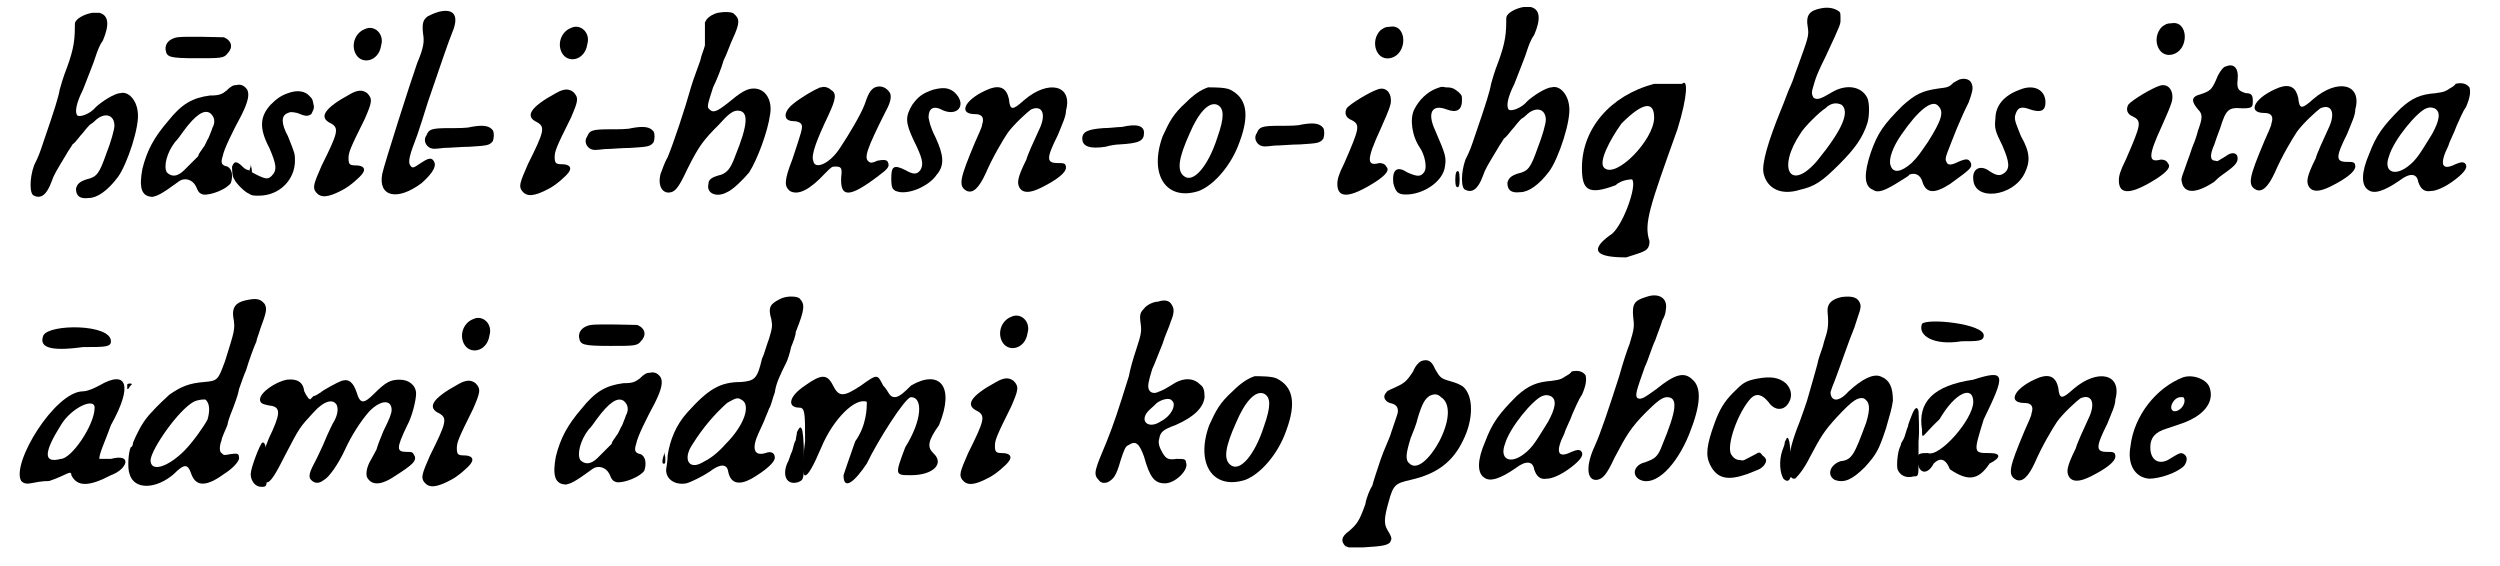
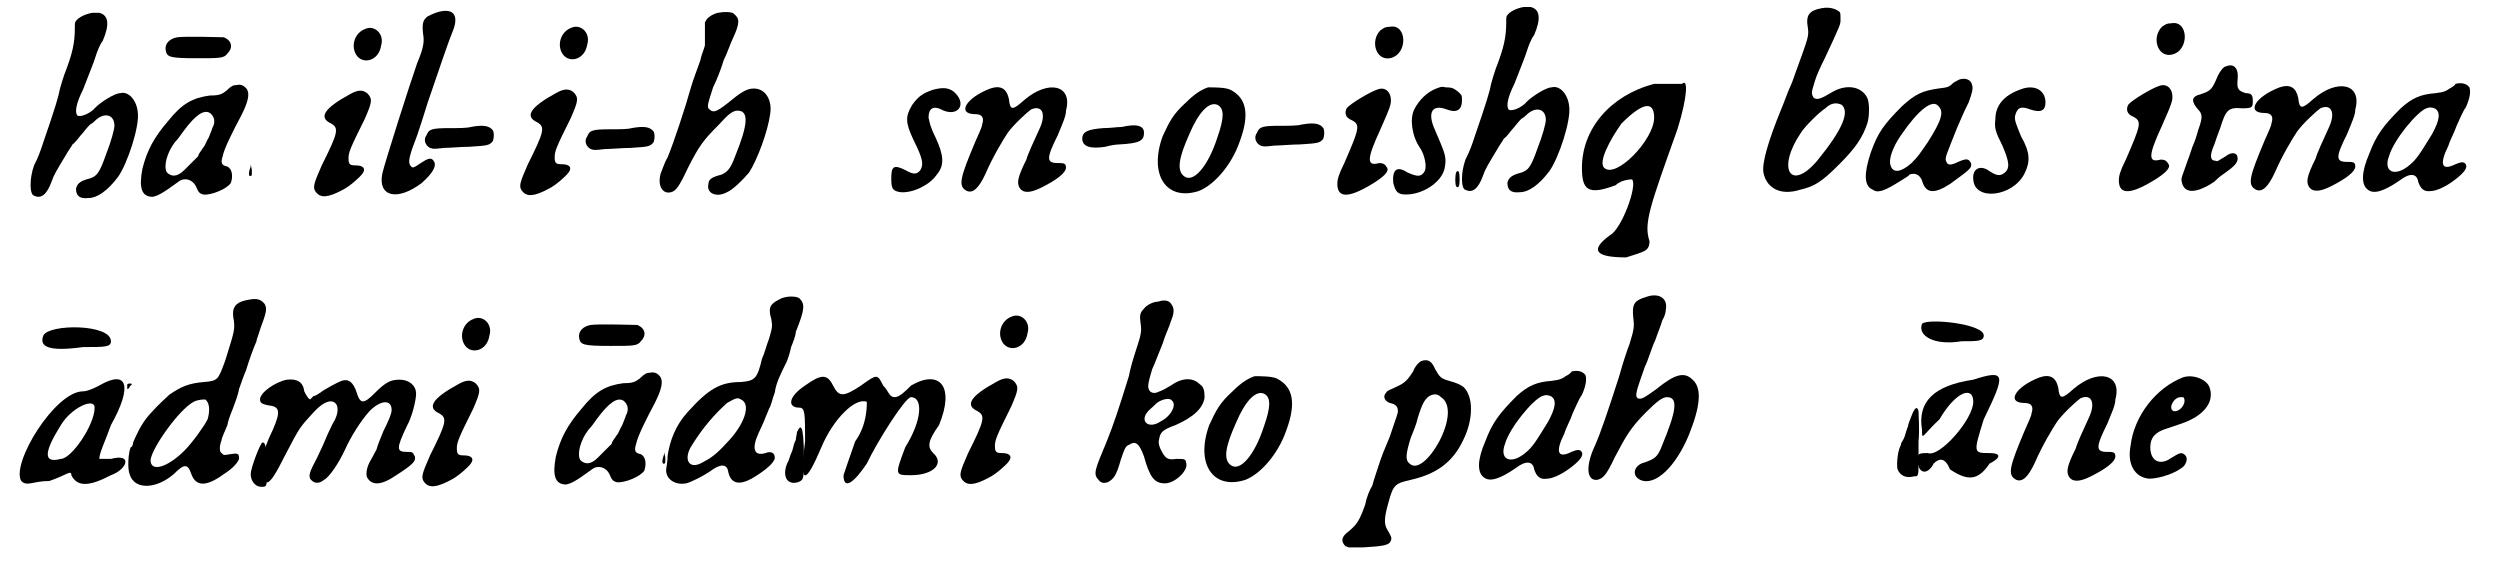
<svg xmlns="http://www.w3.org/2000/svg" xmlns:xlink="http://www.w3.org/1999/xlink" width="212px" height="48px" viewBox="0 0 2128 486" version="1.1">
  <defs>
    <path id="gl8201" d="M 63 6 C 57 7 51 10 49 13 C 48 14 48 15 48 19 C 48 32 46 41 39 59 C 38 62 36 68 35 72 C 34 78 31 88 21 117 C 18 126 17 129 13 137 C 9 148 9 162 13 163 C 19 166 24 162 28 151 C 30 145 32 142 41 127 C 42 125 45 121 46 119 C 49 117 52 112 55 109 C 58 105 61 102 61 102 C 61 102 63 101 65 99 C 73 91 82 93 82 103 C 82 106 79 117 75 127 C 69 144 67 147 58 149 C 52 151 50 153 49 157 C 49 163 52 166 60 165 C 67 165 76 159 85 147 C 93 136 104 103 102 91 C 101 81 94 73 87 75 C 82 75 70 83 66 87 C 61 93 52 96 50 94 C 48 91 49 84 55 72 C 58 64 65 47 66 43 C 67 40 69 34 72 30 C 78 16 77 8 69 6 C 67 6 66 6 63 6 z" fill="black" />
    <path id="gl8202" d="M 39 7 C 33 8 28 12 29 18 C 30 24 32 25 56 25 C 76 25 79 25 82 21 C 87 16 86 10 79 7 C 78 7 46 6 39 7 M 90 48 C 87 48 85 49 81 53 C 77 56 75 57 67 57 C 52 59 43 64 31 79 C 19 93 13 104 9 120 C 6 136 8 144 18 144 C 22 143 25 142 40 131 C 45 127 52 129 55 135 C 57 140 58 141 61 142 C 68 143 82 137 85 132 C 87 126 86 120 82 118 C 77 117 76 115 78 109 C 79 103 87 87 94 74 C 100 62 101 56 99 52 C 97 49 94 47 90 48 M 67 72 C 71 75 72 80 69 85 C 69 86 67 90 66 93 C 64 96 63 100 61 102 C 60 104 57 107 57 109 C 54 112 51 115 45 121 C 39 127 34 127 30 123 C 27 118 30 106 37 97 C 39 95 42 91 44 88 C 55 73 62 69 67 72 M 102 118 C 100 123 100 127 102 126 C 103 126 103 126 103 121 C 102 116 102 115 102 118 z" fill="black" />
-     <path id="gl8203" d="M 55 11 C 49 13 45 16 40 21 C 31 31 30 41 39 58 C 45 72 46 77 41 82 C 38 85 36 85 28 81 C 24 79 21 77 21 77 C 20 77 18 76 17 75 C 11 69 9 69 7 74 C 7 76 7 83 9 85 C 10 88 18 96 21 97 C 24 99 25 99 30 99 C 48 99 61 85 61 69 C 61 63 61 63 55 48 C 49 37 49 30 55 28 C 57 27 58 27 63 28 C 70 31 72 31 75 29 C 76 27 78 24 77 21 C 76 16 76 16 74 14 C 70 9 63 8 55 11 z" fill="black" />
    <path id="gl8204" d="M 59 9 C 51 12 47 22 51 30 C 56 40 71 37 73 23 C 76 13 67 5 59 9 M 46 65 C 24 77 19 85 30 90 C 37 94 36 98 22 126 C 15 142 14 145 17 149 C 21 154 27 154 40 147 C 46 144 55 136 57 133 C 60 129 58 126 51 126 C 46 126 45 125 45 120 C 45 115 46 112 59 86 C 65 72 66 69 61 64 C 57 61 53 61 46 65 z" fill="black" />
    <path id="gl8205" d="M 65 9 C 61 10 57 12 55 13 C 51 16 50 19 51 28 C 52 34 52 39 46 53 C 40 70 18 139 16 148 C 12 168 29 172 50 156 C 60 147 63 141 60 137 C 58 134 55 135 49 139 C 43 143 42 144 40 141 C 38 138 39 133 46 115 C 48 109 52 97 55 87 C 67 52 72 37 76 27 C 82 13 78 6 65 9 z" fill="black" />
    <path id="gl3337" d="M 53 15 C 50 16 42 16 35 16 C 19 16 17 17 15 22 C 12 26 14 31 18 33 C 21 34 21 34 30 33 C 35 33 45 32 52 32 C 67 31 69 31 72 27 C 73 24 73 20 72 18 C 69 14 64 13 53 15 z" fill="black" />
    <path id="gl8204" d="M 59 9 C 51 12 47 22 51 30 C 56 40 71 37 73 23 C 76 13 67 5 59 9 M 46 65 C 24 77 19 85 30 90 C 37 94 36 98 22 126 C 15 142 14 145 17 149 C 21 154 27 154 40 147 C 46 144 55 136 57 133 C 60 129 58 126 51 126 C 46 126 45 125 45 120 C 45 115 46 112 59 86 C 65 72 66 69 61 64 C 57 61 53 61 46 65 z" fill="black" />
    <path id="gl3337" d="M 53 15 C 50 16 42 16 35 16 C 19 16 17 17 15 22 C 12 26 14 31 18 33 C 21 34 21 34 30 33 C 35 33 45 32 52 32 C 67 31 69 31 72 27 C 73 24 73 20 72 18 C 69 14 64 13 53 15 z" fill="black" />
    <path id="gl8206" d="M 62 7 C 58 8 55 10 53 12 C 52 13 52 14 51 15 C 51 18 51 21 51 25 C 51 28 51 31 51 35 C 50 39 48 43 47 48 C 45 54 41 64 39 71 C 34 89 24 119 19 131 C 16 136 14 143 13 145 C 10 156 15 163 22 161 C 26 160 29 156 36 141 C 46 121 50 116 63 103 C 71 94 75 91 79 91 C 89 91 88 103 77 130 C 73 141 70 144 65 146 C 57 148 54 150 54 154 C 52 162 61 166 70 161 C 75 159 84 150 89 144 C 96 133 105 109 107 94 C 109 82 103 72 93 72 C 87 72 82 75 70 85 C 61 92 58 93 55 90 C 52 88 54 84 58 71 C 61 65 65 55 67 48 C 70 42 73 33 75 29 C 81 16 81 12 76 8 C 75 6 67 6 62 7 z" fill="black" />
-     <path id="gl8207" d="M 49 10 C 49 10 47 10 46 11 C 43 12 31 19 25 24 C 16 31 16 39 25 39 C 28 39 31 40 32 42 C 33 45 32 48 24 72 C 17 90 17 95 22 99 C 29 103 39 98 52 84 C 58 78 58 78 61 78 C 66 78 67 79 66 87 C 65 105 73 105 98 86 C 106 80 108 78 106 74 C 105 72 102 72 97 73 C 93 75 91 75 90 74 C 85 71 88 63 104 31 C 109 22 109 18 108 15 C 105 10 100 8 95 10 C 91 12 89 16 86 25 C 83 33 73 50 65 62 C 56 76 43 81 42 73 C 40 68 45 55 55 34 C 62 19 62 15 57 12 C 55 10 51 9 49 10 z" fill="black" />
    <path id="gl8208" d="M 48 15 C 39 18 35 21 30 28 C 24 38 24 43 31 58 C 39 74 40 79 37 84 C 34 88 31 88 24 84 C 14 79 12 81 12 91 C 12 100 13 102 20 103 C 30 104 45 97 51 88 C 58 80 57 71 50 56 C 45 46 45 43 44 39 C 44 31 48 28 57 33 C 70 38 77 27 66 17 C 61 13 56 13 48 15 z" fill="black" />
    <path id="gl8209" d="M 35 24 C 14 32 6 46 22 46 C 28 46 30 49 28 55 C 28 57 25 63 22 70 C 9 101 7 108 15 112 C 20 114 25 110 31 97 C 37 83 46 68 50 62 C 55 55 67 44 70 42 C 79 38 83 45 78 57 C 72 70 67 81 66 85 C 58 101 58 105 60 109 C 63 114 69 114 79 109 C 93 102 100 96 100 92 C 100 88 98 88 93 88 C 83 88 83 84 93 64 C 97 54 100 48 100 43 C 106 21 85 16 64 34 C 54 43 52 43 51 33 C 49 24 44 21 35 24 z" fill="black" />
    <path id="gl8210" d="M 47 16 C 43 16 37 17 31 17 C 18 18 13 20 13 26 C 13 33 20 35 33 33 C 36 32 42 31 45 31 C 62 30 66 28 66 21 C 66 15 60 13 47 16 z" fill="black" />
    <path id="gl8211" d="M 58 16 C 52 18 46 22 39 29 C 28 39 25 45 19 58 C 7 91 22 114 50 105 C 63 100 78 83 85 63 C 94 39 91 25 77 18 C 73 16 63 16 58 16 M 66 31 C 72 34 72 42 66 59 C 58 84 45 99 37 92 C 31 87 33 76 42 56 C 50 37 59 28 66 31 z" fill="black" />
    <path id="gl3337" d="M 53 15 C 50 16 42 16 35 16 C 19 16 17 17 15 22 C 12 26 14 31 18 33 C 21 34 21 34 30 33 C 35 33 45 32 52 32 C 67 31 69 31 72 27 C 73 24 73 20 72 18 C 69 14 64 13 53 15 z" fill="black" />
    <path id="gl8212" d="M 63 7 C 59 7 58 8 55 10 C 46 19 51 36 63 34 C 79 31 78 4 63 7 M 52 61 C 46 63 29 73 26 77 C 24 81 25 85 30 87 C 38 91 37 94 24 124 C 19 134 18 138 18 142 C 18 155 29 154 51 140 C 60 134 63 130 60 127 C 59 125 57 124 54 124 C 43 127 43 121 55 95 C 64 75 64 73 64 70 C 64 63 59 58 52 61 z" fill="black" />
    <path id="gl8213" d="M 47 12 C 39 15 32 22 28 30 C 24 38 26 53 33 63 C 37 69 39 79 37 83 C 34 88 31 88 22 84 C 13 78 9 82 10 93 C 12 101 14 103 21 103 C 35 103 51 93 54 81 C 56 71 55 69 46 48 C 39 33 43 25 56 30 C 64 33 69 31 69 22 C 69 18 69 18 66 15 C 62 12 61 11 55 11 C 51 10 50 11 47 12 M 64 84 C 63 87 63 94 64 96 C 66 98 67 96 67 90 C 67 84 66 81 64 84 z" fill="black" />
    <path id="gl8201" d="M 63 6 C 57 7 51 10 49 13 C 48 14 48 15 48 19 C 48 32 46 41 39 59 C 38 62 36 68 35 72 C 34 78 31 88 21 117 C 18 126 17 129 13 137 C 9 148 9 162 13 163 C 19 166 24 162 28 151 C 30 145 32 142 41 127 C 42 125 45 121 46 119 C 49 117 52 112 55 109 C 58 105 61 102 61 102 C 61 102 63 101 65 99 C 73 91 82 93 82 103 C 82 106 79 117 75 127 C 69 144 67 147 58 149 C 52 151 50 153 49 157 C 49 163 52 166 60 165 C 67 165 76 159 85 147 C 93 136 104 103 102 91 C 101 81 94 73 87 75 C 82 75 70 83 66 87 C 61 93 52 96 50 94 C 48 91 49 84 55 72 C 58 64 65 47 66 43 C 67 40 69 34 72 30 C 78 16 77 8 69 6 C 67 6 66 6 63 6 z" fill="black" />
    <path id="gl8214" d="M 76 9 C 38 19 14 48 14 81 C 14 100 19 105 43 96 C 48 91 57 91 57 91 C 62 96 48 134 38 139 C 19 153 28 158 52 158 C 67 153 72 153 72 144 C 67 129 72 115 96 48 C 105 19 105 4 100 9 C 96 9 86 9 76 9 M 76 38 C 76 57 43 91 33 81 C 28 76 38 57 48 43 C 67 24 76 24 76 38 z" fill="black" />
    <path id="gl8215" d="M 67 7 C 56 9 53 13 55 24 C 56 31 55 33 46 58 C 44 63 42 70 40 74 C 38 78 35 87 32 94 C 21 121 15 141 17 149 C 20 162 32 168 48 163 C 61 160 67 156 82 141 C 96 127 102 118 106 106 C 108 100 108 88 106 84 C 101 74 88 72 76 79 C 66 85 63 86 60 84 C 58 81 58 79 60 73 C 61 70 61 67 70 49 C 84 19 83 21 83 16 C 83 12 83 11 82 10 C 78 7 73 6 67 7 M 84 90 C 91 96 85 111 63 138 C 40 165 28 145 49 114 C 52 109 65 96 70 93 C 75 88 80 88 84 90 z" fill="black" />
    <path id="gl8216" d="M 90 10 C 89 10 86 12 84 13 C 80 17 79 17 71 18 C 57 20 51 23 40 33 C 24 49 19 56 13 73 C 7 91 7 102 15 105 C 19 108 25 106 39 97 C 42 95 46 93 46 92 C 51 90 55 92 57 97 C 60 108 67 109 81 100 C 99 87 100 86 99 82 C 97 78 95 78 88 81 C 82 84 79 84 78 81 C 76 78 78 75 87 52 C 91 43 92 40 97 30 C 100 22 101 18 100 15 C 99 10 94 9 90 10 M 71 33 C 76 38 74 45 62 64 C 55 74 54 76 48 82 C 39 90 32 91 30 84 C 28 79 32 68 39 58 C 54 36 66 27 71 33 z" fill="black" />
    <path id="gl8217" d="M 51 16 C 37 21 30 30 30 41 C 29 49 30 52 36 64 C 42 78 43 84 37 88 C 34 90 31 90 25 86 C 17 80 10 84 11 93 C 12 112 45 108 55 88 C 60 78 60 70 52 56 C 48 46 46 42 47 38 C 49 31 52 30 60 33 C 69 36 73 34 73 27 C 73 16 63 11 51 16 z" fill="black" />
    <path id="gl8212" d="M 63 7 C 59 7 58 8 55 10 C 46 19 51 36 63 34 C 79 31 78 4 63 7 M 52 61 C 46 63 29 73 26 77 C 24 81 25 85 30 87 C 38 91 37 94 24 124 C 19 134 18 138 18 142 C 18 155 29 154 51 140 C 60 134 63 130 60 127 C 59 125 57 124 54 124 C 43 127 43 121 55 95 C 64 75 64 73 64 70 C 64 63 59 58 52 61 z" fill="black" />
    <path id="gl8218" d="M 61 13 C 59 13 56 17 54 21 C 49 33 48 34 39 37 C 31 39 31 43 37 50 C 41 54 41 57 37 68 C 36 72 34 78 33 80 C 32 82 30 89 28 94 C 24 106 22 109 23 112 C 25 123 36 122 51 112 C 52 111 55 108 58 106 C 68 99 71 96 71 92 C 71 87 66 86 61 90 C 54 94 54 95 52 94 C 47 94 47 89 51 80 C 52 77 54 71 56 66 C 61 50 63 48 75 49 C 84 49 84 48 84 42 C 84 37 82 36 78 36 C 72 34 70 33 71 24 C 72 15 68 10 61 13 z" fill="black" />
    <path id="gl8209" d="M 35 24 C 14 32 6 46 22 46 C 28 46 30 49 28 55 C 28 57 25 63 22 70 C 9 101 7 108 15 112 C 20 114 25 110 31 97 C 37 83 46 68 50 62 C 55 55 67 44 70 42 C 79 38 83 45 78 57 C 72 70 67 81 66 85 C 58 101 58 105 60 109 C 63 114 69 114 79 109 C 93 102 100 96 100 92 C 100 88 98 88 93 88 C 83 88 83 84 93 64 C 97 54 100 48 100 43 C 106 21 85 16 64 34 C 54 43 52 43 51 33 C 49 24 44 21 35 24 z" fill="black" />
    <path id="gl8219" d="M 90 7 C 90 8 87 10 85 11 C 82 13 81 14 73 15 C 60 16 53 19 43 28 C 28 43 22 51 16 67 C 9 83 9 94 15 98 C 20 102 29 99 42 90 C 51 83 57 84 58 91 C 60 97 63 100 69 99 C 73 99 81 96 90 89 C 99 82 101 78 98 75 C 96 74 95 74 90 76 C 78 82 76 76 84 60 C 85 56 89 49 91 43 C 93 39 96 31 99 27 C 103 18 103 13 102 10 C 99 6 94 6 90 7 M 72 28 C 78 31 76 39 70 50 C 60 66 57 72 49 78 C 37 87 28 82 33 69 C 37 55 57 31 65 28 C 68 27 69 27 72 28 z" fill="black" />
    <path id="gl8220" d="M 28 14 C 24 24 33 28 62 24 C 81 24 86 24 86 19 C 86 4 33 4 28 14 M 76 57 C 76 57 67 62 62 62 C 38 62 0 124 9 139 C 14 144 19 139 33 139 C 48 134 52 129 52 134 C 57 144 67 144 86 134 C 100 129 105 115 86 120 C 81 120 76 120 76 120 C 76 115 81 105 86 91 C 105 57 100 43 76 57 M 72 76 C 72 91 52 120 43 120 C 28 124 28 115 43 91 C 52 76 72 67 72 76 z" fill="black" />
    <path id="gl8221" d="M 108 8 C 100 10 97 14 98 22 C 100 33 99 34 91 60 C 85 76 85 77 73 78 C 60 79 53 82 43 89 C 39 93 35 96 26 106 C 19 114 15 123 12 130 C 12 132 11 134 10 134 C 8 138 7 152 9 157 C 13 171 32 170 47 157 C 56 148 59 148 62 157 C 66 168 75 168 90 157 C 98 152 102 147 103 144 C 103 139 102 139 95 140 C 90 141 90 141 88 139 C 86 138 86 133 88 128 C 88 126 91 120 93 115 C 94 109 97 103 98 100 C 99 97 102 90 103 84 C 105 78 108 70 109 68 C 111 61 116 47 118 43 C 118 41 120 37 121 33 C 127 17 127 15 125 11 C 121 6 117 6 108 8 M 74 93 C 78 96 78 103 76 110 C 73 116 63 130 56 137 C 42 151 27 156 27 145 C 28 135 51 102 64 95 C 68 93 72 93 74 93 M 7 80 C 7 81 7 82 7 82 C 7 83 7 84 7 84 C 8 84 9 83 9 82 C 10 81 11 80 11 80 C 11 79 8 79 7 80 M 123 130 C 121 131 113 152 113 157 C 113 163 117 168 122 168 C 127 168 127 168 127 153 C 127 137 126 129 123 130 z" fill="black" />
    <path id="gl8222" d="M 34 23 C 24 25 11 34 11 40 C 11 43 13 44 18 45 C 28 46 29 50 22 66 C 17 76 14 85 13 91 C 13 94 12 97 11 99 C 9 104 13 112 18 111 C 21 109 24 105 33 87 C 45 64 45 64 57 51 C 66 41 74 39 77 45 C 78 48 78 52 75 58 C 73 61 71 66 69 70 C 67 75 63 84 60 90 C 53 103 53 105 54 108 C 57 112 61 113 66 109 C 70 107 78 96 84 83 C 89 72 97 59 105 50 C 115 40 124 40 124 49 C 124 52 122 57 117 67 C 115 72 112 79 111 83 C 109 87 106 92 105 94 C 102 100 102 105 103 107 C 107 114 115 114 128 105 C 142 96 145 93 144 89 C 142 85 142 85 137 85 C 128 85 128 82 137 63 C 142 54 145 40 145 35 C 145 28 139 23 131 23 C 123 23 119 25 109 35 C 100 44 97 44 94 34 C 91 25 87 22 81 24 C 78 25 65 32 63 34 C 61 35 59 37 57 37 C 56 38 55 39 54 40 C 53 39 52 39 52 38 C 51 37 50 35 49 33 C 48 25 43 22 34 23 z" fill="black" />
    <path id="gl8204" d="M 59 9 C 51 12 47 22 51 30 C 56 40 71 37 73 23 C 76 13 67 5 59 9 M 46 65 C 24 77 19 85 30 90 C 37 94 36 98 22 126 C 15 142 14 145 17 149 C 21 154 27 154 40 147 C 46 144 55 136 57 133 C 60 129 58 126 51 126 C 46 126 45 125 45 120 C 45 115 46 112 59 86 C 65 72 66 69 61 64 C 57 61 53 61 46 65 z" fill="black" />
    <path id="gl8202" d="M 39 7 C 33 8 28 12 29 18 C 30 24 32 25 56 25 C 76 25 79 25 82 21 C 87 16 86 10 79 7 C 78 7 46 6 39 7 M 90 48 C 87 48 85 49 81 53 C 77 56 75 57 67 57 C 52 59 43 64 31 79 C 19 93 13 104 9 120 C 6 136 8 144 18 144 C 22 143 25 142 40 131 C 45 127 52 129 55 135 C 57 140 58 141 61 142 C 68 143 82 137 85 132 C 87 126 86 120 82 118 C 77 117 76 115 78 109 C 79 103 87 87 94 74 C 100 62 101 56 99 52 C 97 49 94 47 90 48 M 67 72 C 71 75 72 80 69 85 C 69 86 67 90 66 93 C 64 96 63 100 61 102 C 60 104 57 107 57 109 C 54 112 51 115 45 121 C 39 127 34 127 30 123 C 27 118 30 106 37 97 C 39 95 42 91 44 88 C 55 73 62 69 67 72 M 102 118 C 100 123 100 127 102 126 C 103 126 103 126 103 121 C 102 116 102 115 102 118 z" fill="black" />
    <path id="gl8448" d="M 103 8 C 95 12 93 15 96 25 C 97 31 97 32 94 42 C 92 47 90 55 88 59 C 84 76 82 78 70 79 C 52 79 42 85 24 105 C 14 116 9 129 7 142 C 7 147 6 151 6 152 C 4 161 12 168 23 166 C 27 165 37 160 43 156 C 52 149 58 149 59 156 C 61 166 68 168 79 162 C 91 155 99 148 99 144 C 99 140 96 138 91 140 C 81 143 79 136 85 123 C 87 119 89 114 90 112 C 91 109 93 105 94 102 C 96 99 97 93 99 88 C 100 80 104 72 109 62 C 110 60 112 54 113 49 C 115 44 117 39 117 36 C 125 16 125 12 120 7 C 117 5 108 5 103 8 M 70 94 C 79 98 73 116 57 132 C 49 141 43 145 37 148 C 25 155 20 145 28 133 C 38 117 48 106 58 97 C 65 93 67 92 70 94 M 118 122 C 118 124 117 127 117 129 C 116 130 115 134 114 138 C 112 142 111 147 110 148 C 105 159 109 168 119 165 C 124 163 124 162 124 144 C 124 129 123 120 122 119 C 121 117 120 118 118 122 z" fill="black" />
    <path id="gl8449" d="M 19 14 C 4 24 4 33 14 33 C 19 33 19 38 19 62 C 14 100 19 100 33 67 C 43 43 62 24 72 28 C 72 33 72 48 62 62 C 57 76 52 91 52 91 C 52 105 62 96 72 81 C 81 62 105 24 110 24 C 120 24 120 43 105 67 C 96 91 96 91 110 91 C 129 91 139 81 129 72 C 124 67 124 62 134 48 C 148 14 134 0 110 14 C 105 19 100 24 96 24 C 91 24 91 19 86 14 C 81 4 81 4 67 14 C 52 24 48 24 43 14 C 38 4 33 4 19 14 z" fill="black" />
    <path id="gl8204" d="M 59 9 C 51 12 47 22 51 30 C 56 40 71 37 73 23 C 76 13 67 5 59 9 M 46 65 C 24 77 19 85 30 90 C 37 94 36 98 22 126 C 15 142 14 145 17 149 C 21 154 27 154 40 147 C 46 144 55 136 57 133 C 60 129 58 126 51 126 C 46 126 45 125 45 120 C 45 115 46 112 59 86 C 65 72 66 69 61 64 C 57 61 53 61 46 65 z" fill="black" />
    <path id="gl8450" d="M 69 9 C 65 9 59 12 57 15 C 54 18 53 20 54 27 C 55 34 55 36 50 51 C 48 57 45 67 44 73 C 35 102 31 114 25 129 C 15 153 13 157 18 162 C 20 165 23 165 26 164 C 31 161 33 159 37 145 C 40 136 41 133 44 132 C 50 128 53 131 57 142 C 62 160 66 165 75 165 C 84 165 96 153 93 147 C 93 144 91 144 85 144 C 78 145 76 144 73 139 C 70 134 69 130 70 127 C 71 121 73 119 84 115 C 100 108 108 100 109 91 C 109 85 108 82 105 80 C 99 74 90 74 80 81 C 72 86 70 86 68 87 C 65 88 62 87 61 84 C 60 81 61 77 64 67 C 66 63 70 52 73 45 C 75 38 79 30 80 26 C 83 19 83 15 81 12 C 79 8 75 7 69 9 M 81 94 C 85 97 81 107 71 112 C 62 118 54 113 59 105 C 61 102 63 101 68 96 C 72 93 79 91 81 94 z" fill="black" />
    <path id="gl8211" d="M 58 16 C 52 18 46 22 39 29 C 28 39 25 45 19 58 C 7 91 22 114 50 105 C 63 100 78 83 85 63 C 94 39 91 25 77 18 C 73 16 63 16 58 16 M 66 31 C 72 34 72 42 66 59 C 58 84 45 99 37 92 C 31 87 33 76 42 56 C 50 37 59 28 66 31 z" fill="black" />
    <path id="gl8451" d="M 75 30 C 73 31 70 34 68 39 C 64 45 62 48 56 51 C 48 55 46 55 45 57 C 42 60 43 64 48 66 C 53 67 55 69 55 73 C 55 75 54 77 49 92 C 48 96 43 106 40 115 C 37 124 34 133 33 137 C 31 140 28 147 27 153 C 22 167 20 170 13 176 C 6 181 6 185 10 189 C 11 189 12 190 13 190 C 17 190 21 190 25 190 C 43 189 48 188 49 184 C 50 182 49 180 46 175 C 43 170 43 165 47 151 C 51 136 53 135 66 132 C 88 127 102 117 111 98 C 120 80 120 60 111 52 C 108 50 106 49 99 47 C 92 45 91 44 87 37 C 84 30 81 28 75 30 M 92 61 C 100 66 100 80 91 98 C 82 115 71 124 65 118 C 61 115 62 109 66 96 C 68 91 71 84 72 79 C 76 66 78 63 82 60 C 86 58 89 58 92 61 z" fill="black" />
-     <path id="gl8219" d="M 90 7 C 90 8 87 10 85 11 C 82 13 81 14 73 15 C 60 16 53 19 43 28 C 28 43 22 51 16 67 C 9 83 9 94 15 98 C 20 102 29 99 42 90 C 51 83 57 84 58 91 C 60 97 63 100 69 99 C 73 99 81 96 90 89 C 99 82 101 78 98 75 C 96 74 95 74 90 76 C 78 82 76 76 84 60 C 85 56 89 49 91 43 C 93 39 96 31 99 27 C 103 18 103 13 102 10 C 99 6 94 6 90 7 M 72 28 C 78 31 76 39 70 50 C 60 66 57 72 49 78 C 37 87 28 82 33 69 C 37 55 57 31 65 28 C 68 27 69 27 72 28 z" fill="black" />
    <path id="gl8452" d="M 62 9 C 52 12 50 15 51 26 C 52 34 52 36 48 49 C 46 54 42 66 39 77 C 30 105 23 126 18 137 C 10 154 11 167 20 166 C 25 165 28 162 35 147 C 45 128 49 121 62 108 C 71 99 76 95 80 95 C 90 95 88 107 76 136 C 72 147 69 148 61 151 C 52 153 49 162 57 166 C 70 172 88 154 99 127 C 109 102 110 87 102 80 C 95 73 87 75 71 88 C 60 96 58 97 55 96 C 52 94 54 89 61 69 C 64 63 67 52 70 46 C 72 40 75 33 76 29 C 78 26 79 22 79 20 C 81 10 73 5 62 9 z" fill="black" />
-     <path id="gl8453" d="M 66 13 C 55 15 53 17 45 25 C 37 33 33 40 29 51 C 22 70 21 79 25 87 C 31 99 40 101 57 95 C 67 91 68 91 71 88 C 74 84 74 82 70 79 C 68 76 67 76 64 78 C 54 83 54 84 51 83 C 47 83 45 81 43 78 C 39 70 49 42 60 30 C 65 25 70 27 75 33 C 79 39 85 41 90 37 C 96 31 96 23 90 17 C 84 12 77 11 66 13 M 90 66 C 89 67 89 69 89 69 C 89 70 88 72 87 75 C 84 84 85 94 88 99 C 91 102 93 101 94 98 C 95 94 94 70 93 67 C 92 63 91 63 90 66 z" fill="black" />
-     <path id="gl8454" d="M 58 7 C 49 9 45 13 46 21 C 47 32 46 36 43 45 C 42 50 39 57 38 61 C 37 66 35 72 34 76 C 33 80 31 86 30 90 C 28 98 24 108 22 114 C 16 129 13 139 12 153 C 11 160 11 161 15 162 C 16 163 16 163 18 163 C 18 163 19 162 19 162 C 22 159 26 154 31 144 C 40 127 43 122 54 110 C 68 95 72 93 77 94 C 82 97 83 102 79 115 C 69 142 67 147 57 148 C 48 151 45 160 52 164 C 60 167 67 164 78 153 C 88 142 90 138 96 120 C 100 106 101 103 102 96 C 102 84 99 78 91 75 C 85 73 76 77 64 88 C 57 96 51 97 49 92 C 48 89 48 89 52 79 C 57 66 64 45 69 33 C 73 20 75 17 74 13 C 72 7 67 6 58 7 z" fill="black" />
    <path id="gl8455" d="M 4 9 C 0 19 14 28 38 24 C 52 24 57 24 57 19 C 57 9 9 4 4 9 M 48 57 C 14 62 0 76 4 100 C 4 110 4 105 19 91 C 33 67 48 62 48 76 C 48 91 19 124 9 120 C 4 120 0 120 0 124 C 0 139 9 139 14 129 C 19 124 24 124 28 134 C 43 144 52 144 62 129 C 72 124 72 120 62 120 C 48 120 48 120 57 91 C 76 52 76 48 48 57 z" fill="black" />
    <path id="gl8209" d="M 35 24 C 14 32 6 46 22 46 C 28 46 30 49 28 55 C 28 57 25 63 22 70 C 9 101 7 108 15 112 C 20 114 25 110 31 97 C 37 83 46 68 50 62 C 55 55 67 44 70 42 C 79 38 83 45 78 57 C 72 70 67 81 66 85 C 58 101 58 105 60 109 C 63 114 69 114 79 109 C 93 102 100 96 100 92 C 100 88 98 88 93 88 C 83 88 83 84 93 64 C 97 54 100 48 100 43 C 106 21 85 16 64 34 C 54 43 52 43 51 33 C 49 24 44 21 35 24 z" fill="black" />
    <path id="gl8456" d="M 69 22 C 46 31 27 55 24 81 C 21 97 28 108 40 109 C 49 109 64 104 70 98 C 73 94 73 90 70 88 C 67 86 66 87 56 93 C 48 97 41 93 41 82 C 41 74 45 69 55 66 C 73 60 73 60 80 56 C 91 49 95 40 92 31 C 90 24 78 19 69 22 M 70 40 C 72 45 66 52 61 51 C 56 49 61 39 67 39 C 69 39 70 39 70 40 z" fill="black" />
    <path id="gl8457" d="M 22 12 C 21 15 19 19 19 21 C 18 23 17 27 16 30 C 15 33 13 35 13 36 C 13 36 13 37 12 39 C 10 43 9 55 10 58 C 12 63 17 66 24 64 C 28 64 28 64 28 50 C 28 43 28 36 28 34 C 29 24 28 11 28 8 C 27 4 25 4 22 12 z" fill="black" />
  </defs>
  <use xlink:href="#gl8201" x="7" y="5" />
  <use xlink:href="#gl8202" x="104" y="25" />
  <use xlink:href="#gl8203" x="183" y="69" />
  <use xlink:href="#gl8204" x="245" y="16" />
  <use xlink:href="#gl8205" x="303" y="1" />
  <use xlink:href="#gl3337" x="342" y="94" />
  <use xlink:href="#gl8204" x="422" y="15" />
  <use xlink:href="#gl3337" x="480" y="95" />
  <use xlink:href="#gl8206" x="545" y="4" />
  <use xlink:href="#gl8207" x="647" y="65" />
  <use xlink:href="#gl8208" x="744" y="62" />
  <use xlink:href="#gl8209" x="806" y="52" />
  <use xlink:href="#gl8210" x="907" y="93" />
  <use xlink:href="#gl8211" x="970" y="59" />
  <use xlink:href="#gl3337" x="1055" y="92" />
  <use xlink:href="#gl8212" x="1121" y="16" />
  <use xlink:href="#gl8213" x="1177" y="64" />
  <use xlink:href="#gl8201" x="1236" y="0" />
  <use xlink:href="#gl8214" x="1335" y="63" />
  <use xlink:href="#gl8215" x="1488" y="0" />
  <use xlink:href="#gl8216" x="1584" y="58" />
  <use xlink:href="#gl8217" x="1674" y="61" />
  <use xlink:href="#gl8212" x="1792" y="13" />
  <use xlink:href="#gl8218" x="1841" y="44" />
  <use xlink:href="#gl8209" x="1913" y="51" />
  <use xlink:href="#gl8219" x="2009" y="65" />
  <use xlink:href="#gl8220" x="0" y="274" />
  <use xlink:href="#gl8221" x="93" y="250" />
  <use xlink:href="#gl8222" x="203" y="303" />
  <use xlink:href="#gl8204" x="338" y="265" />
  <use xlink:href="#gl8202" x="459" y="272" />
  <use xlink:href="#gl8448" x="557" y="249" />
  <use xlink:href="#gl8449" x="663" y="317" />
  <use xlink:href="#gl8204" x="800" y="263" />
  <use xlink:href="#gl8450" x="916" y="250" />
  <use xlink:href="#gl8211" x="1010" y="307" />
  <use xlink:href="#gl8451" x="1136" y="280" />
  <use xlink:href="#gl8219" x="1250" y="312" />
  <use xlink:href="#gl8452" x="1342" y="246" />
  <use xlink:href="#gl8453" x="1434" y="312" />
  <use xlink:href="#gl8454" x="1514" y="248" />
  <use xlink:href="#gl8455" x="1637" y="269" />
  <use xlink:href="#gl8209" x="1707" y="300" />
  <use xlink:href="#gl8456" x="1796" y="302" />
  <use xlink:href="#gl8457" x="1610" y="345" />
</svg>